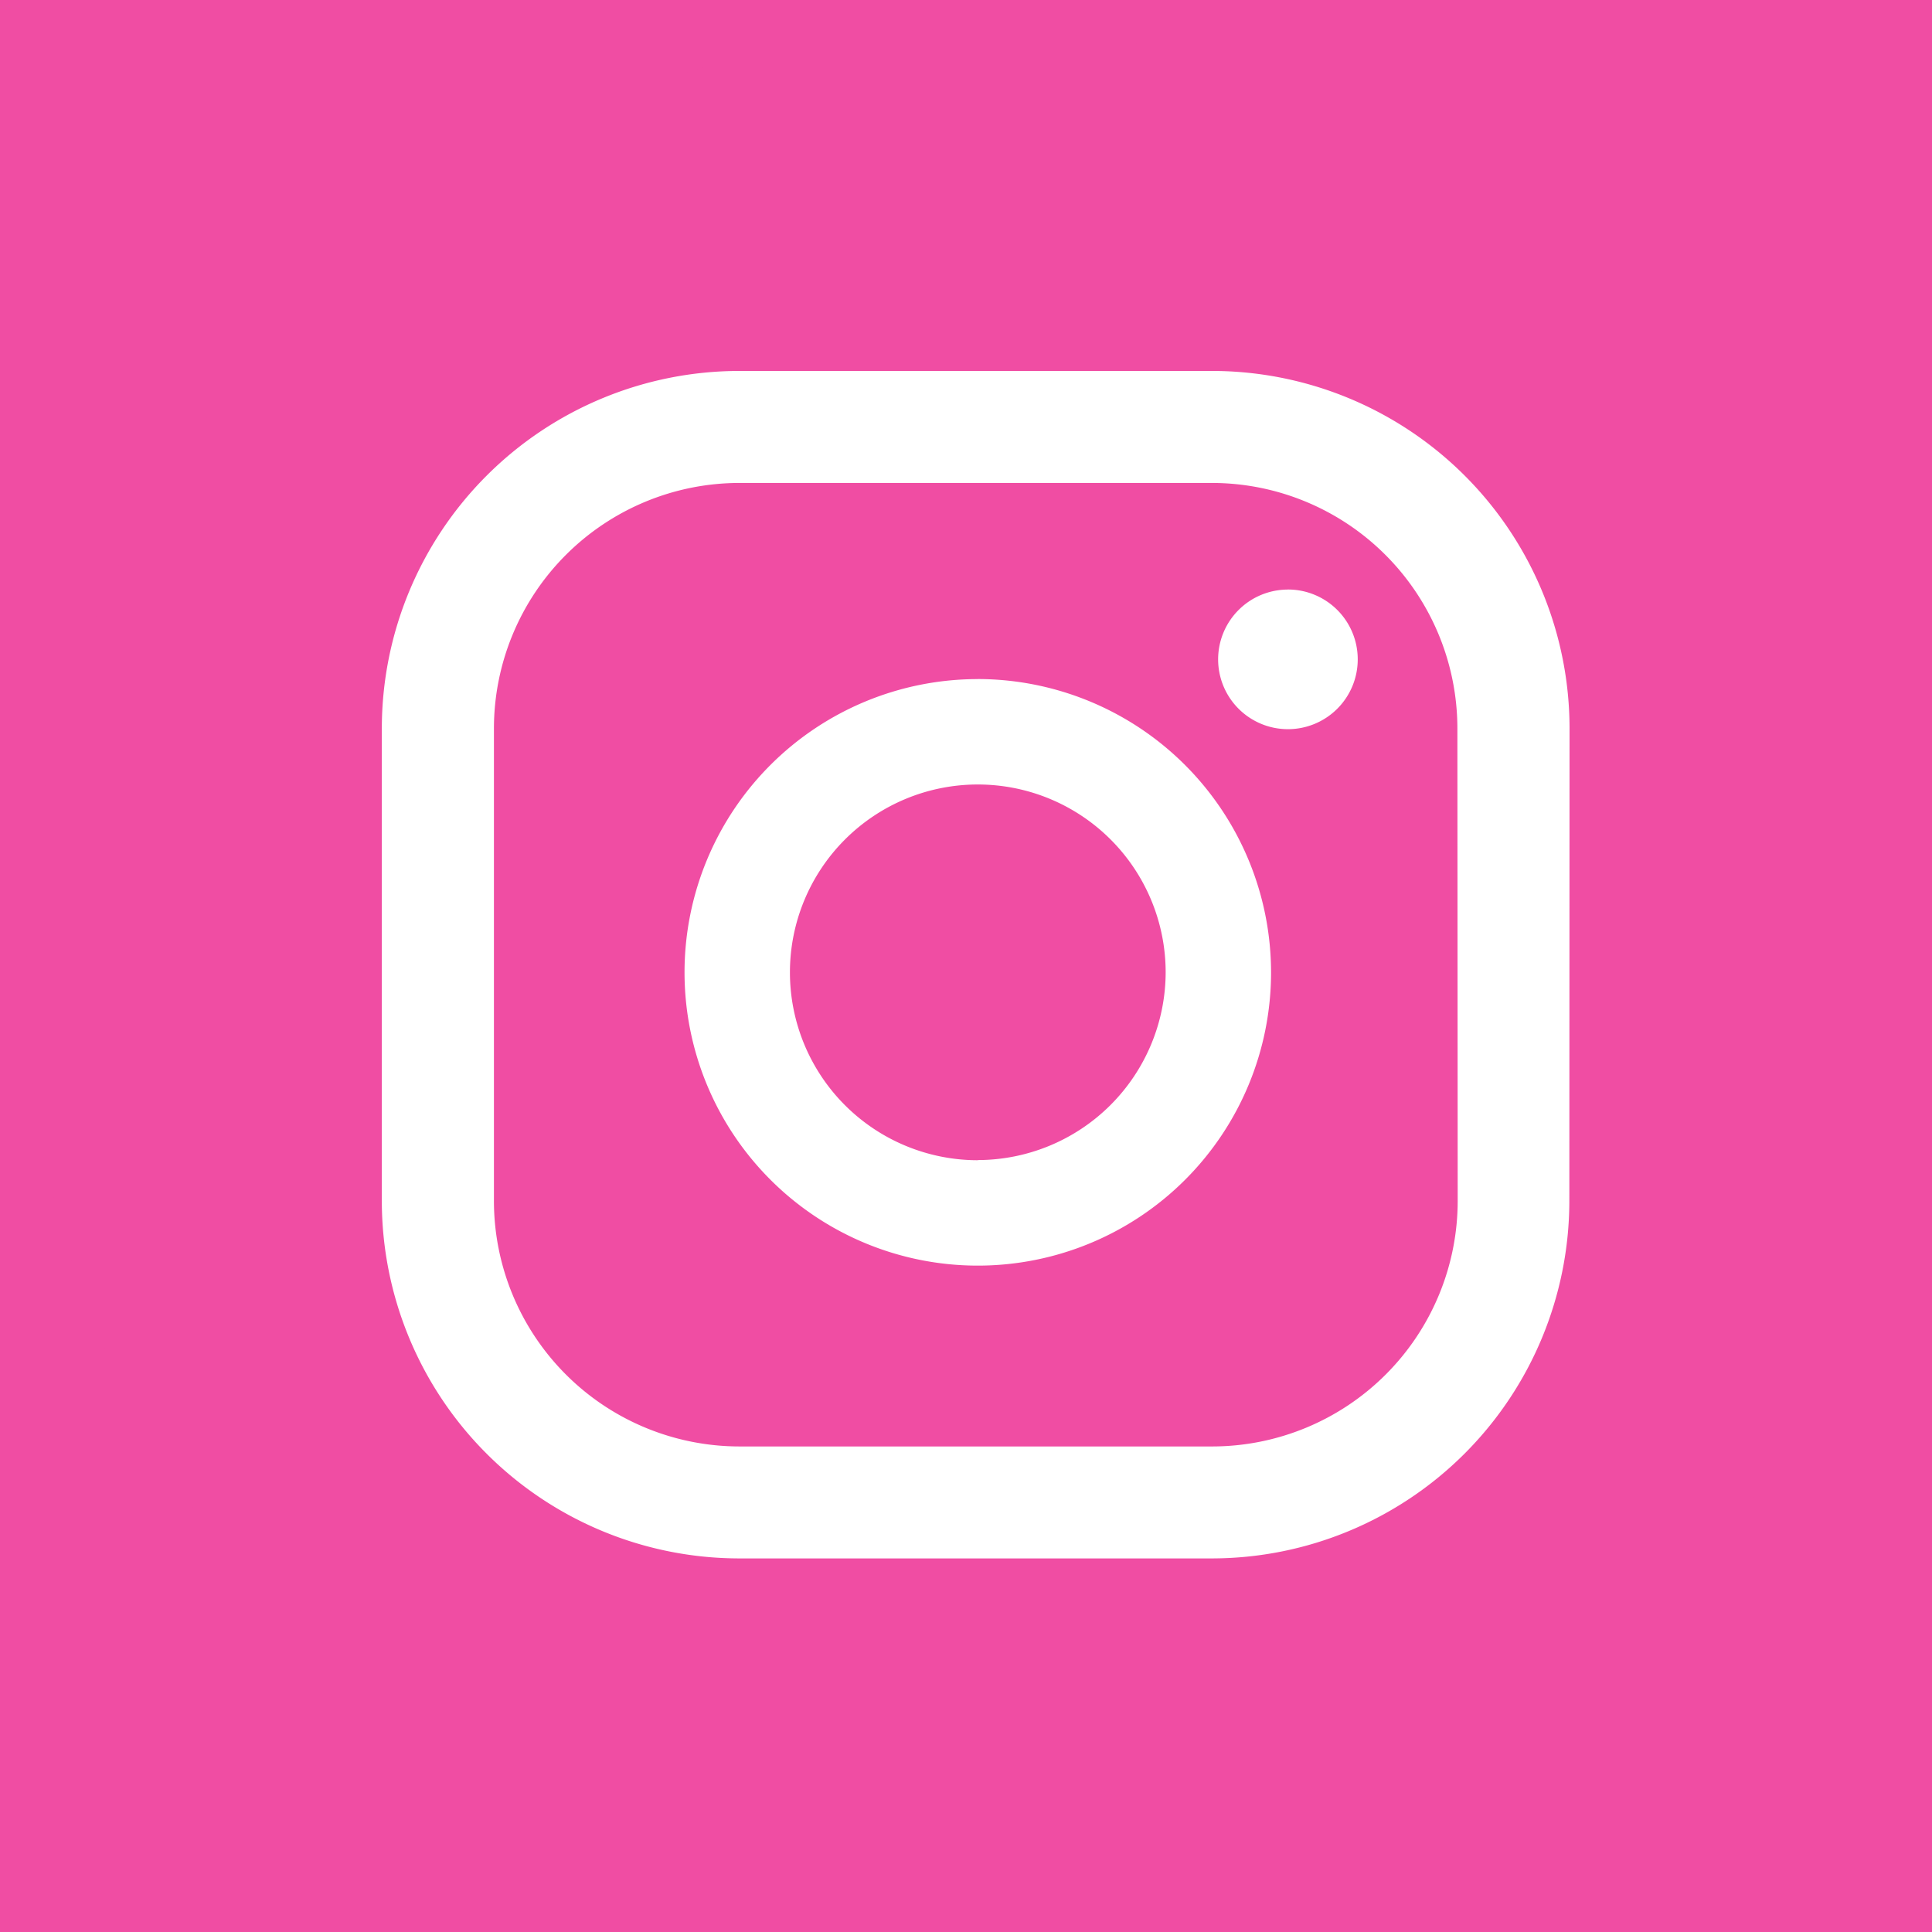
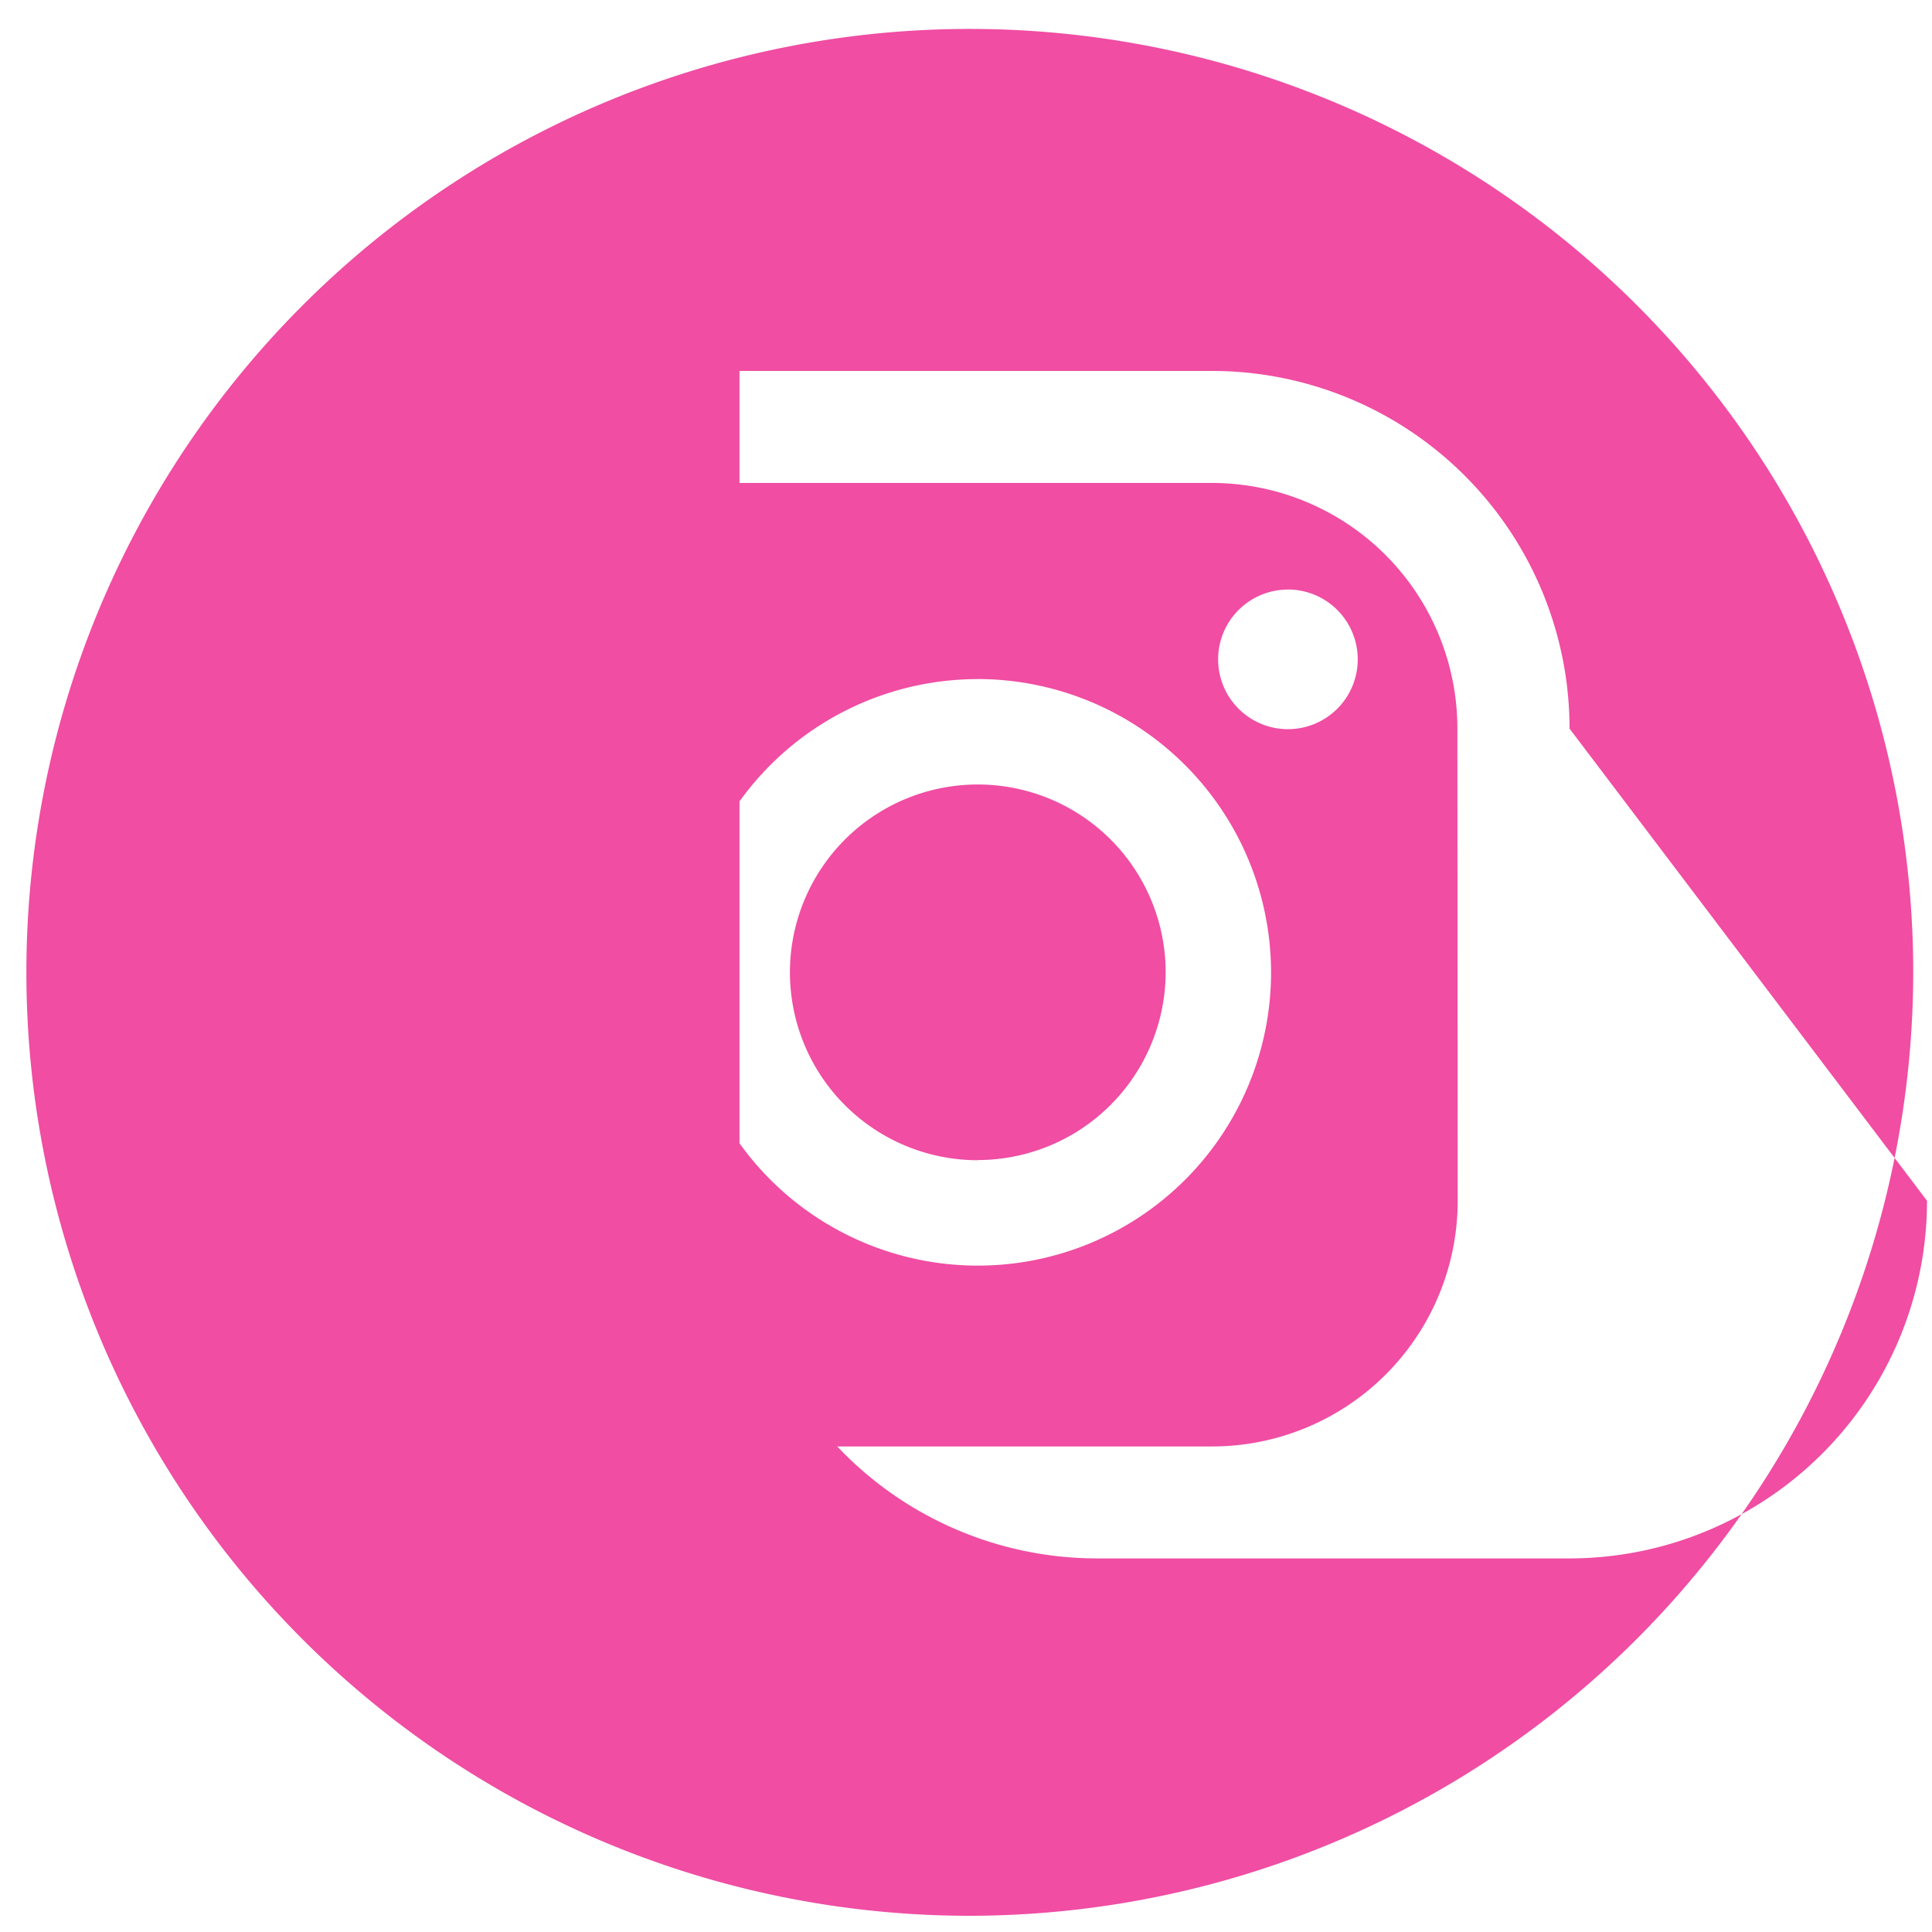
<svg xmlns="http://www.w3.org/2000/svg" width="38" height="38" viewBox="0 0 38 38">
  <g id="Group_15759" data-name="Group 15759" transform="translate(-210 -1679)">
-     <rect id="Rectangle_3089" data-name="Rectangle 3089" width="38" height="38" transform="translate(210 1679)" fill="#f04da3" />
    <g id="Group_2292" data-name="Group 2292" transform="translate(210.519 1679.568)">
      <circle id="Ellipse_31" data-name="Ellipse 31" cx="16.254" cy="16.254" r="16.254" transform="translate(2.288 2.145)" fill="#fff" />
      <g id="Group_2291" data-name="Group 2291" transform="translate(0 0)">
-         <path id="Path_7930" data-name="Path 7930" d="M293.36,46.364a18.556,18.556,0,1,1,18.556-18.556A18.578,18.578,0,0,1,293.36,46.364Zm6.257-26.085a1.373,1.373,0,1,0,1.373,1.373A1.373,1.373,0,0,0,299.618,20.278Zm-6.1,1.761a5.768,5.768,0,1,0,5.768,5.768A5.775,5.775,0,0,0,293.513,22.039Zm0,9.463a3.695,3.695,0,1,1,3.695-3.695A3.7,3.7,0,0,1,293.513,31.5Zm11.639-8.489a7.035,7.035,0,0,0-7.036-7.035H288.83a7.035,7.035,0,0,0-7.035,7.035V32.3a7.035,7.035,0,0,0,7.035,7.035h9.286a7.036,7.036,0,0,0,7.036-7.035Zm-2.2,9.287a4.832,4.832,0,0,1-4.832,4.832H288.83A4.832,4.832,0,0,1,284,32.3V23.014a4.832,4.832,0,0,1,4.832-4.832h9.286a4.832,4.832,0,0,1,4.832,4.832Z" transform="translate(-274.804 -9.251)" fill="#f04da3" />
+         <path id="Path_7930" data-name="Path 7930" d="M293.36,46.364a18.556,18.556,0,1,1,18.556-18.556A18.578,18.578,0,0,1,293.36,46.364Zm6.257-26.085a1.373,1.373,0,1,0,1.373,1.373A1.373,1.373,0,0,0,299.618,20.278Zm-6.1,1.761a5.768,5.768,0,1,0,5.768,5.768A5.775,5.775,0,0,0,293.513,22.039Zm0,9.463a3.695,3.695,0,1,1,3.695-3.695A3.7,3.7,0,0,1,293.513,31.5Zm11.639-8.489a7.035,7.035,0,0,0-7.036-7.035H288.83V32.3a7.035,7.035,0,0,0,7.035,7.035h9.286a7.036,7.036,0,0,0,7.036-7.035Zm-2.2,9.287a4.832,4.832,0,0,1-4.832,4.832H288.83A4.832,4.832,0,0,1,284,32.3V23.014a4.832,4.832,0,0,1,4.832-4.832h9.286a4.832,4.832,0,0,1,4.832,4.832Z" transform="translate(-274.804 -9.251)" fill="#f04da3" />
      </g>
    </g>
  </g>
</svg>